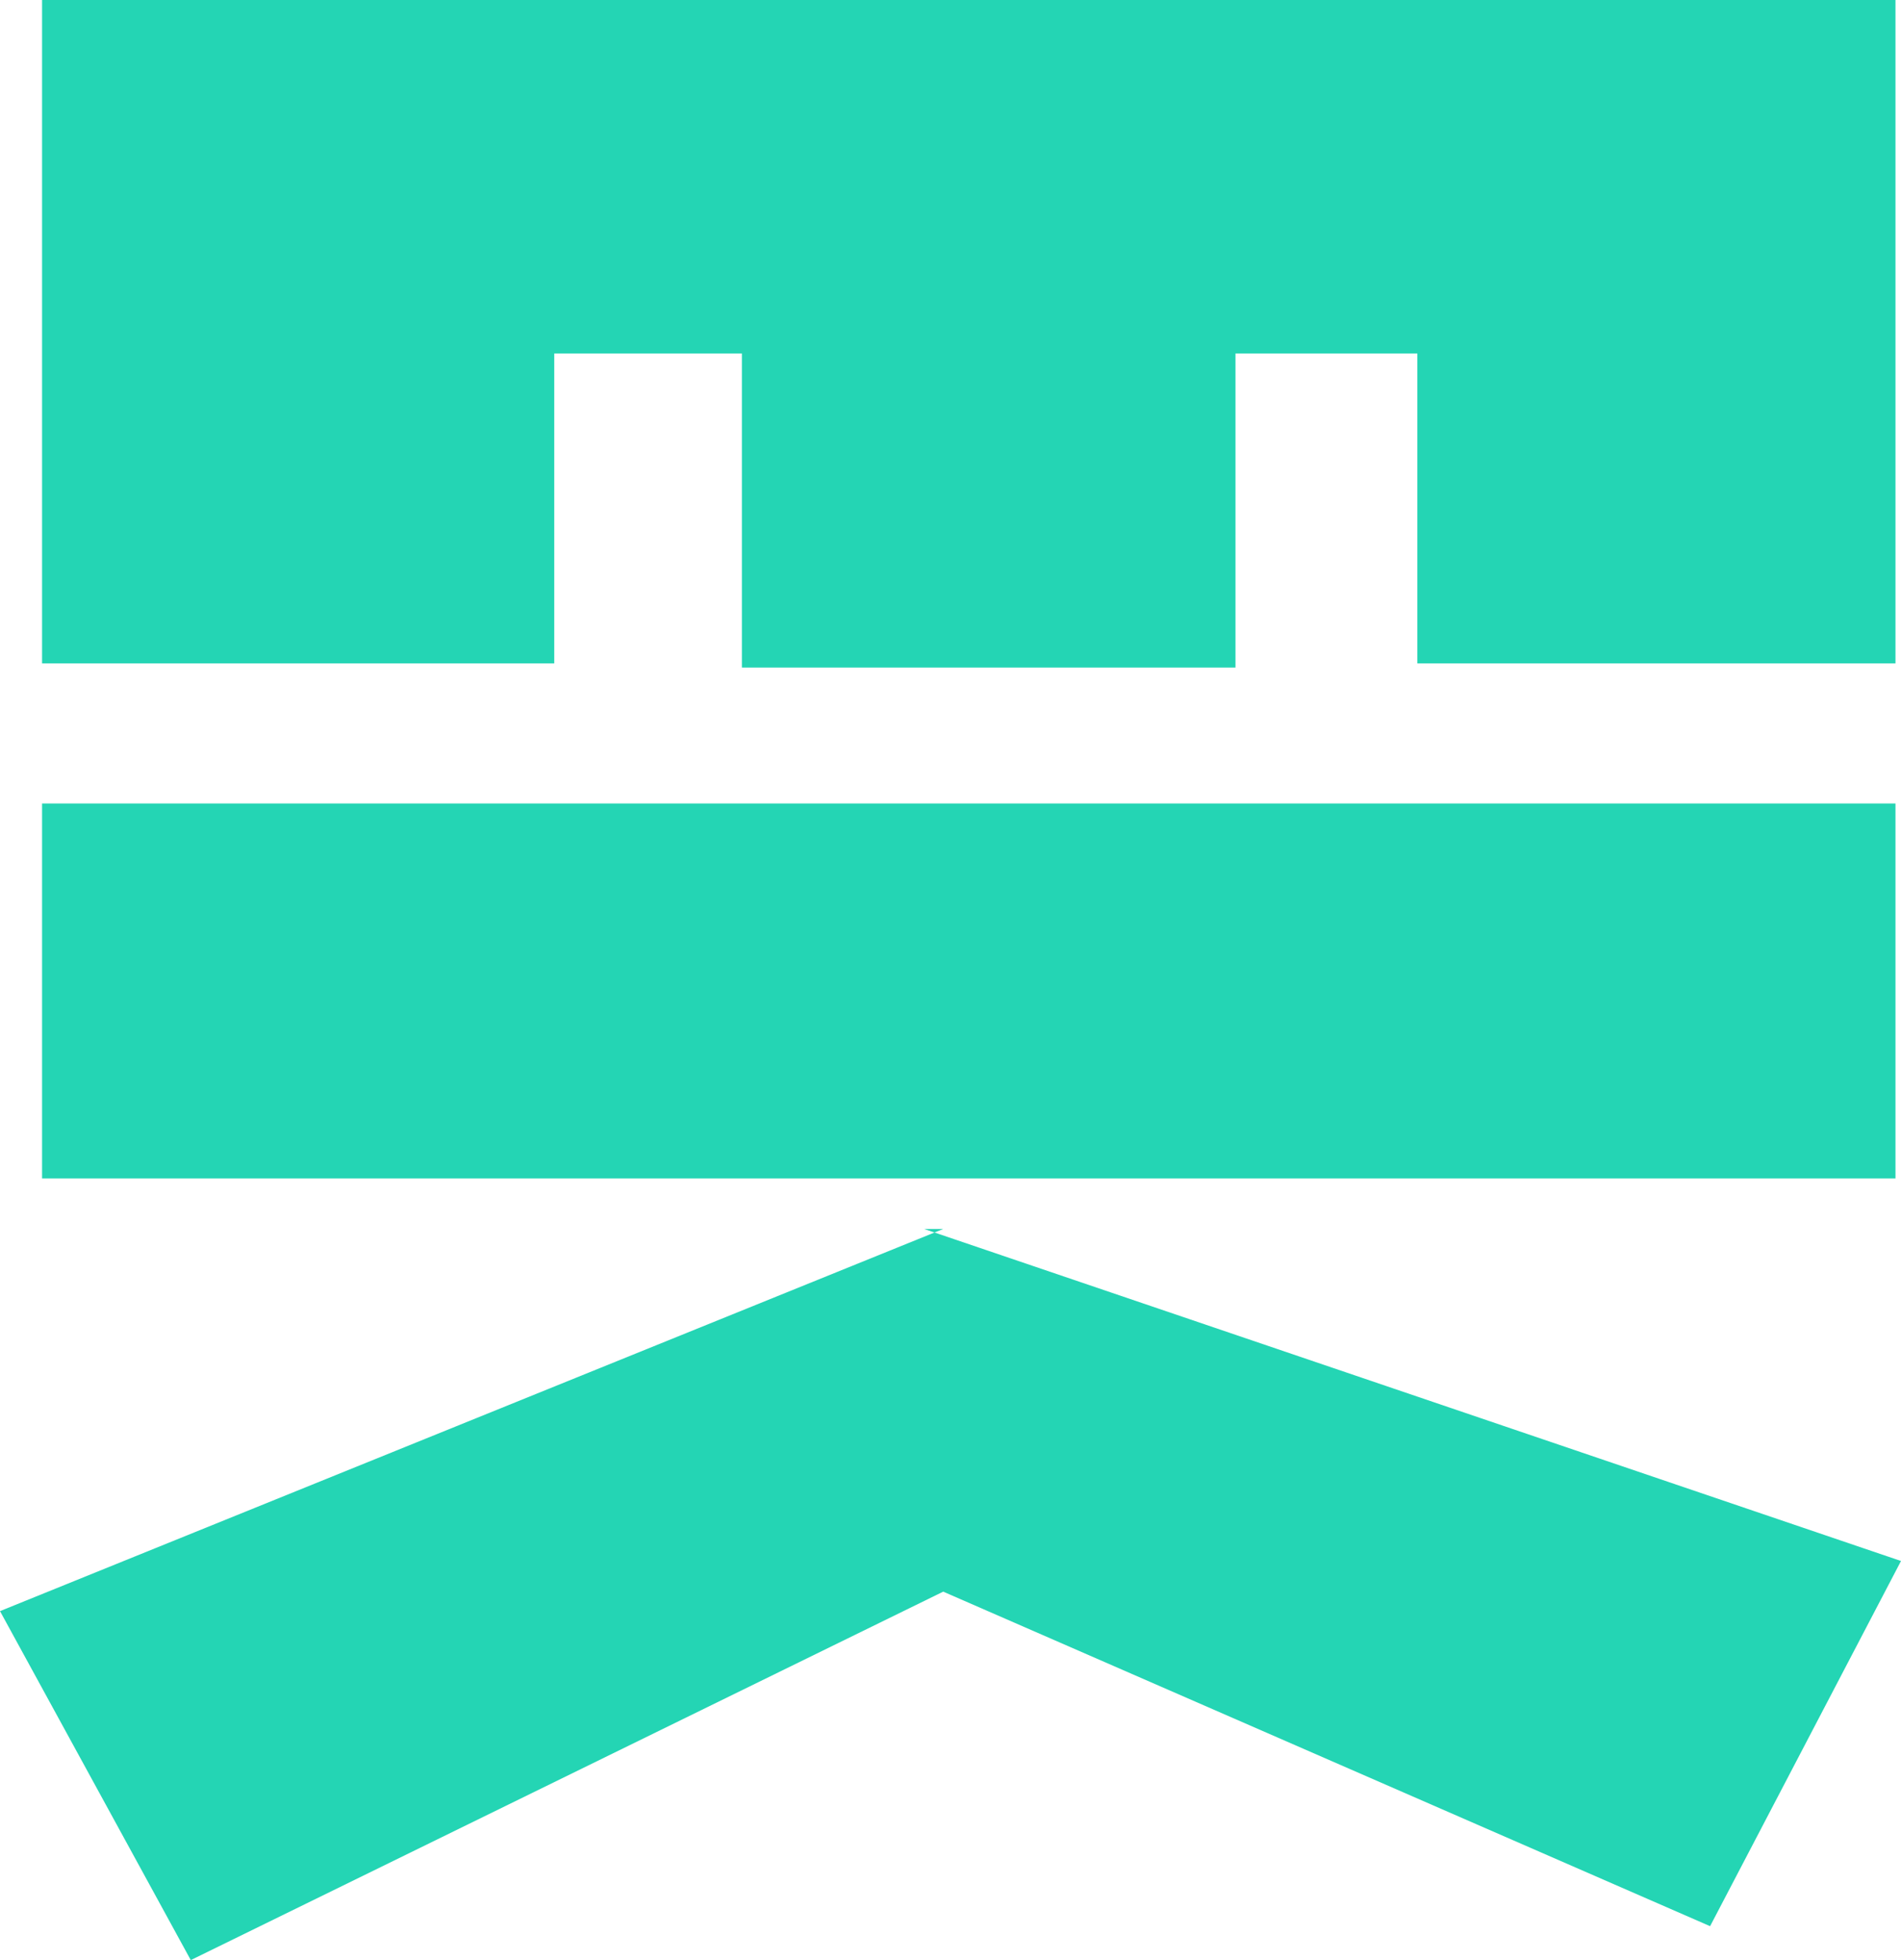
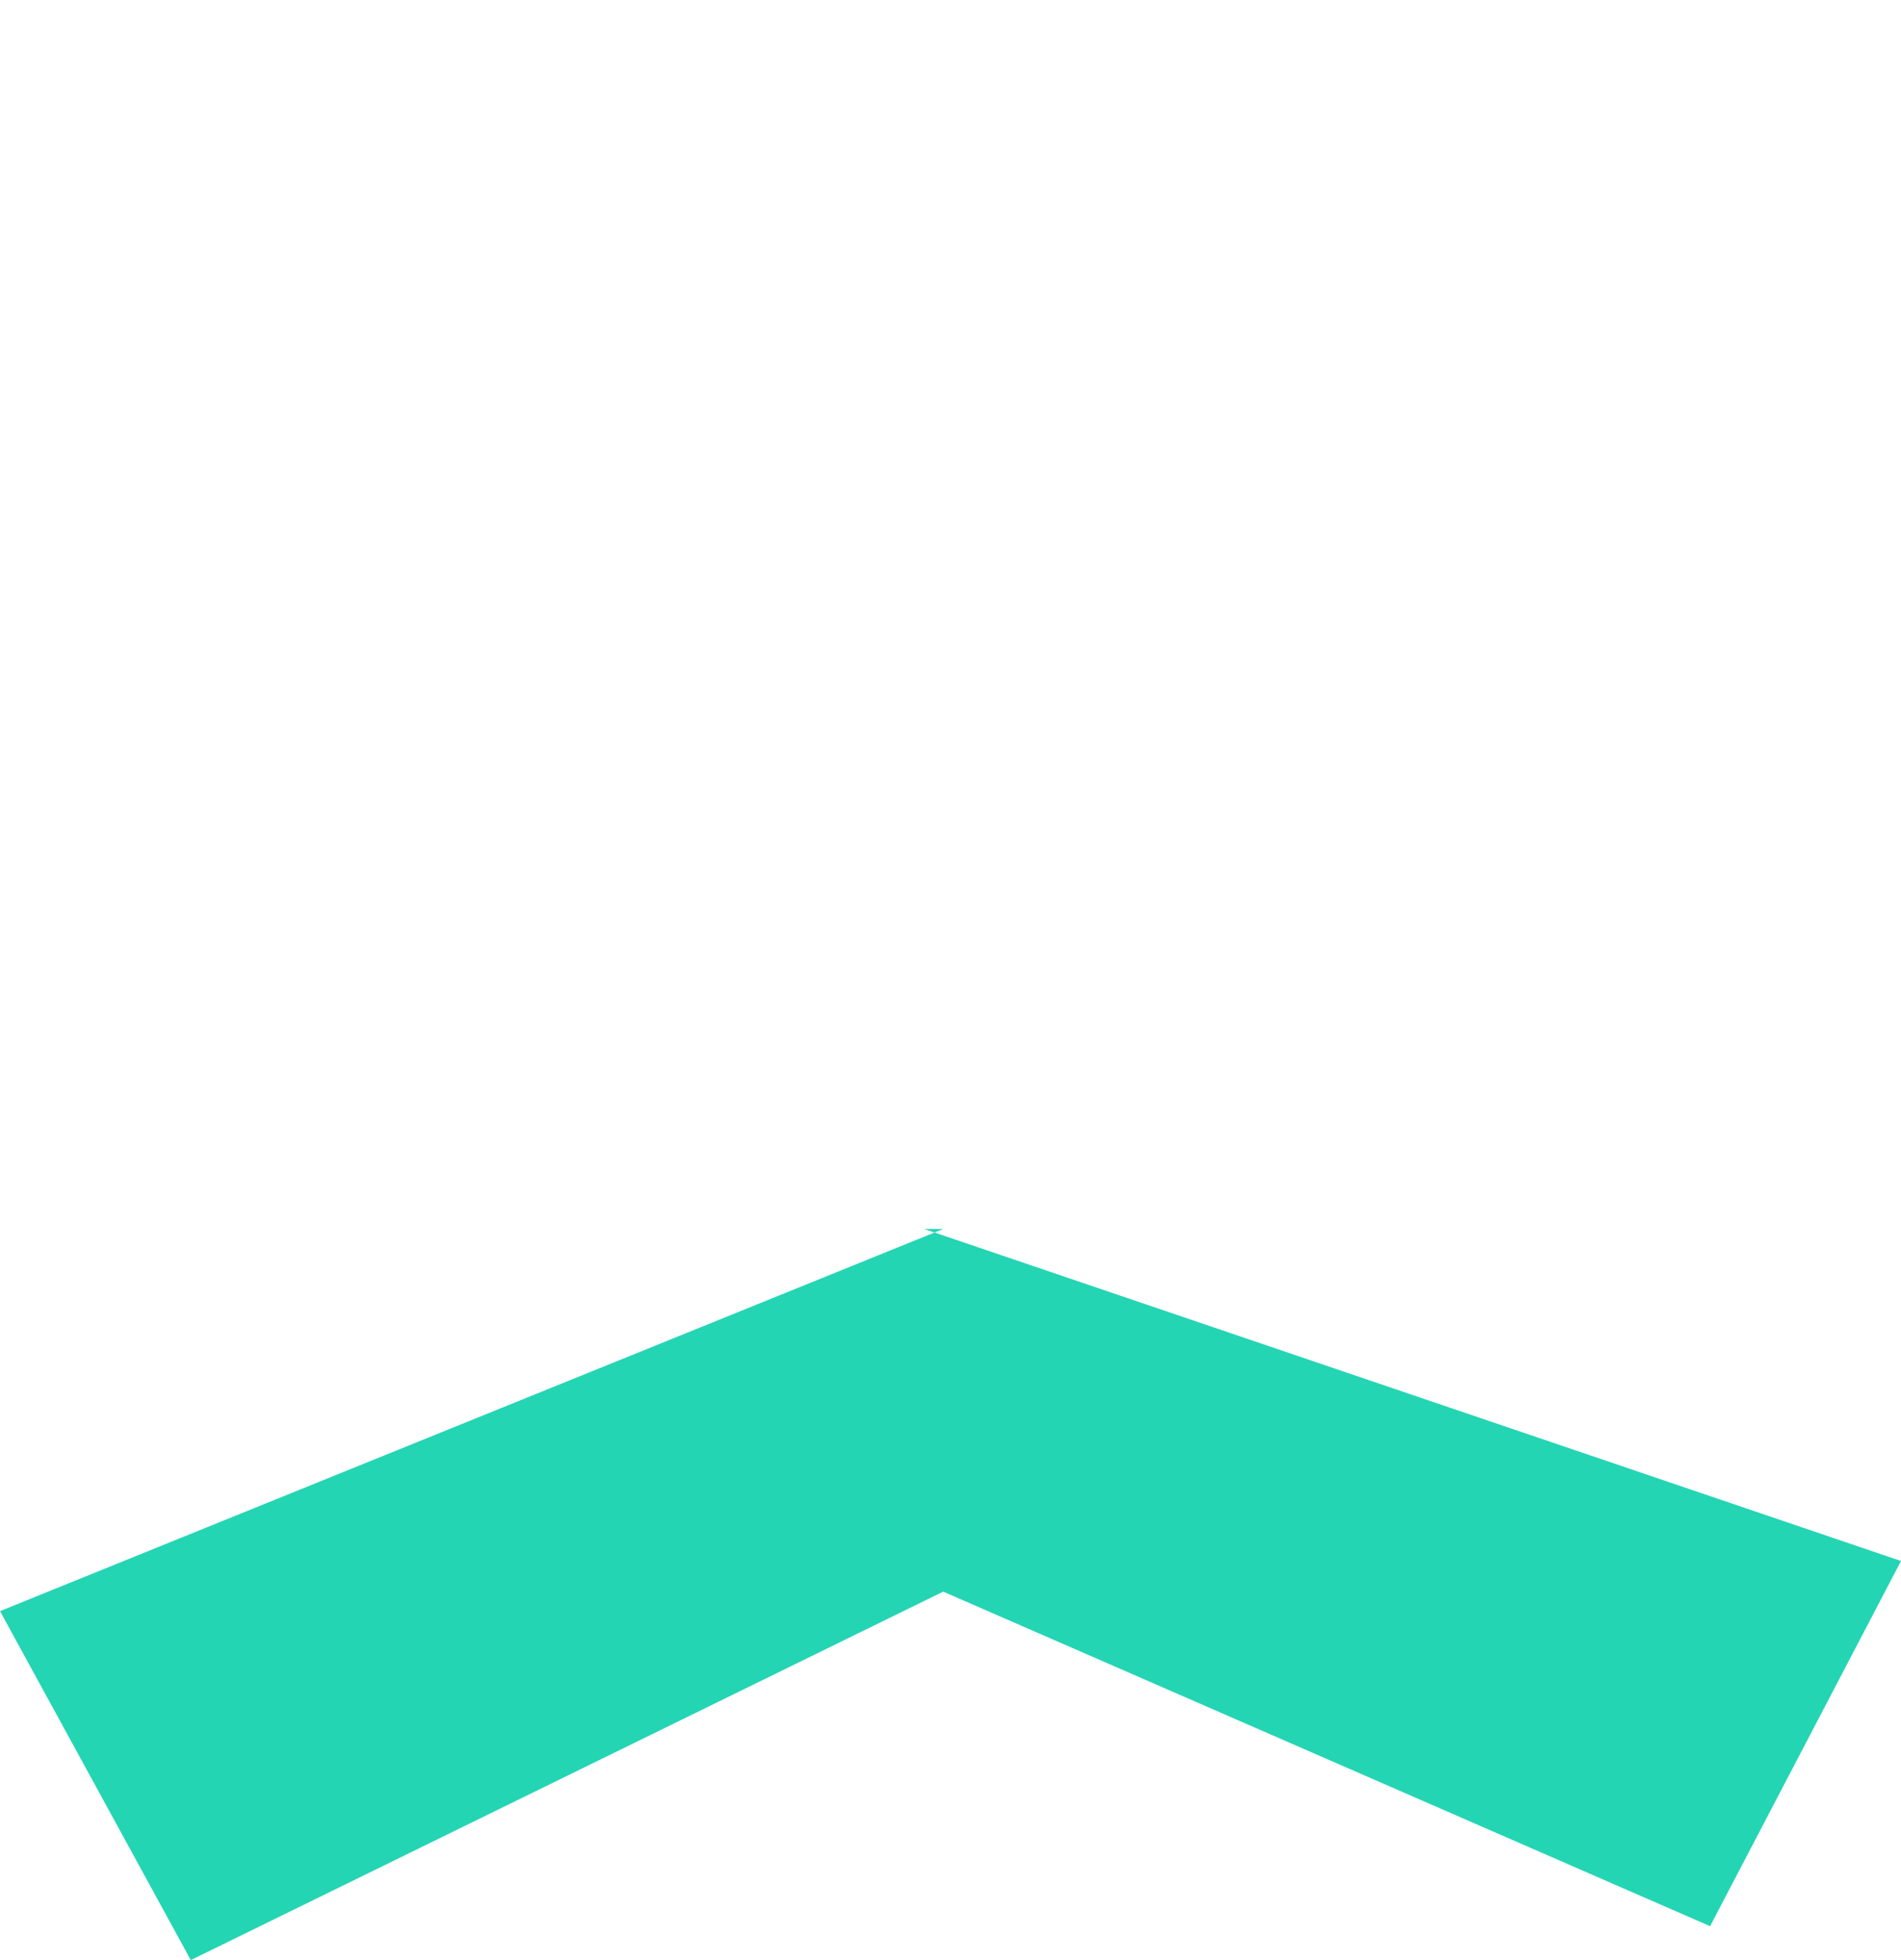
<svg xmlns="http://www.w3.org/2000/svg" version="1.1" id="Layer_1" x="0px" y="0px" viewBox="0 0 151.36 156.03" style="enable-background:new 0 0 151.36 156.03;" xml:space="preserve">
  <style type="text/css">
	.st0{fill:#24D5B4;}
</style>
  <g>
    <g>
      <g>
-         <rect x="3.35" y="63.96" class="st0" width="147.57" height="29.85" />
        <g>
-           <polygon class="st0" points="3.35,0 3.35,52.81 44.13,52.81 44.13,28.14 59.07,28.14 59.07,53.14 98.37,53.14 98.37,28.14       112.85,28.14 112.85,52.81 150.92,52.81 150.92,0     " />
-         </g>
+           </g>
      </g>
    </g>
    <polygon class="st0" points="75.1,97.83 0,128.25 15.19,156.03 75.1,126.7 136.16,153.33 151.36,124.26 73.58,97.83  " />
  </g>
</svg>